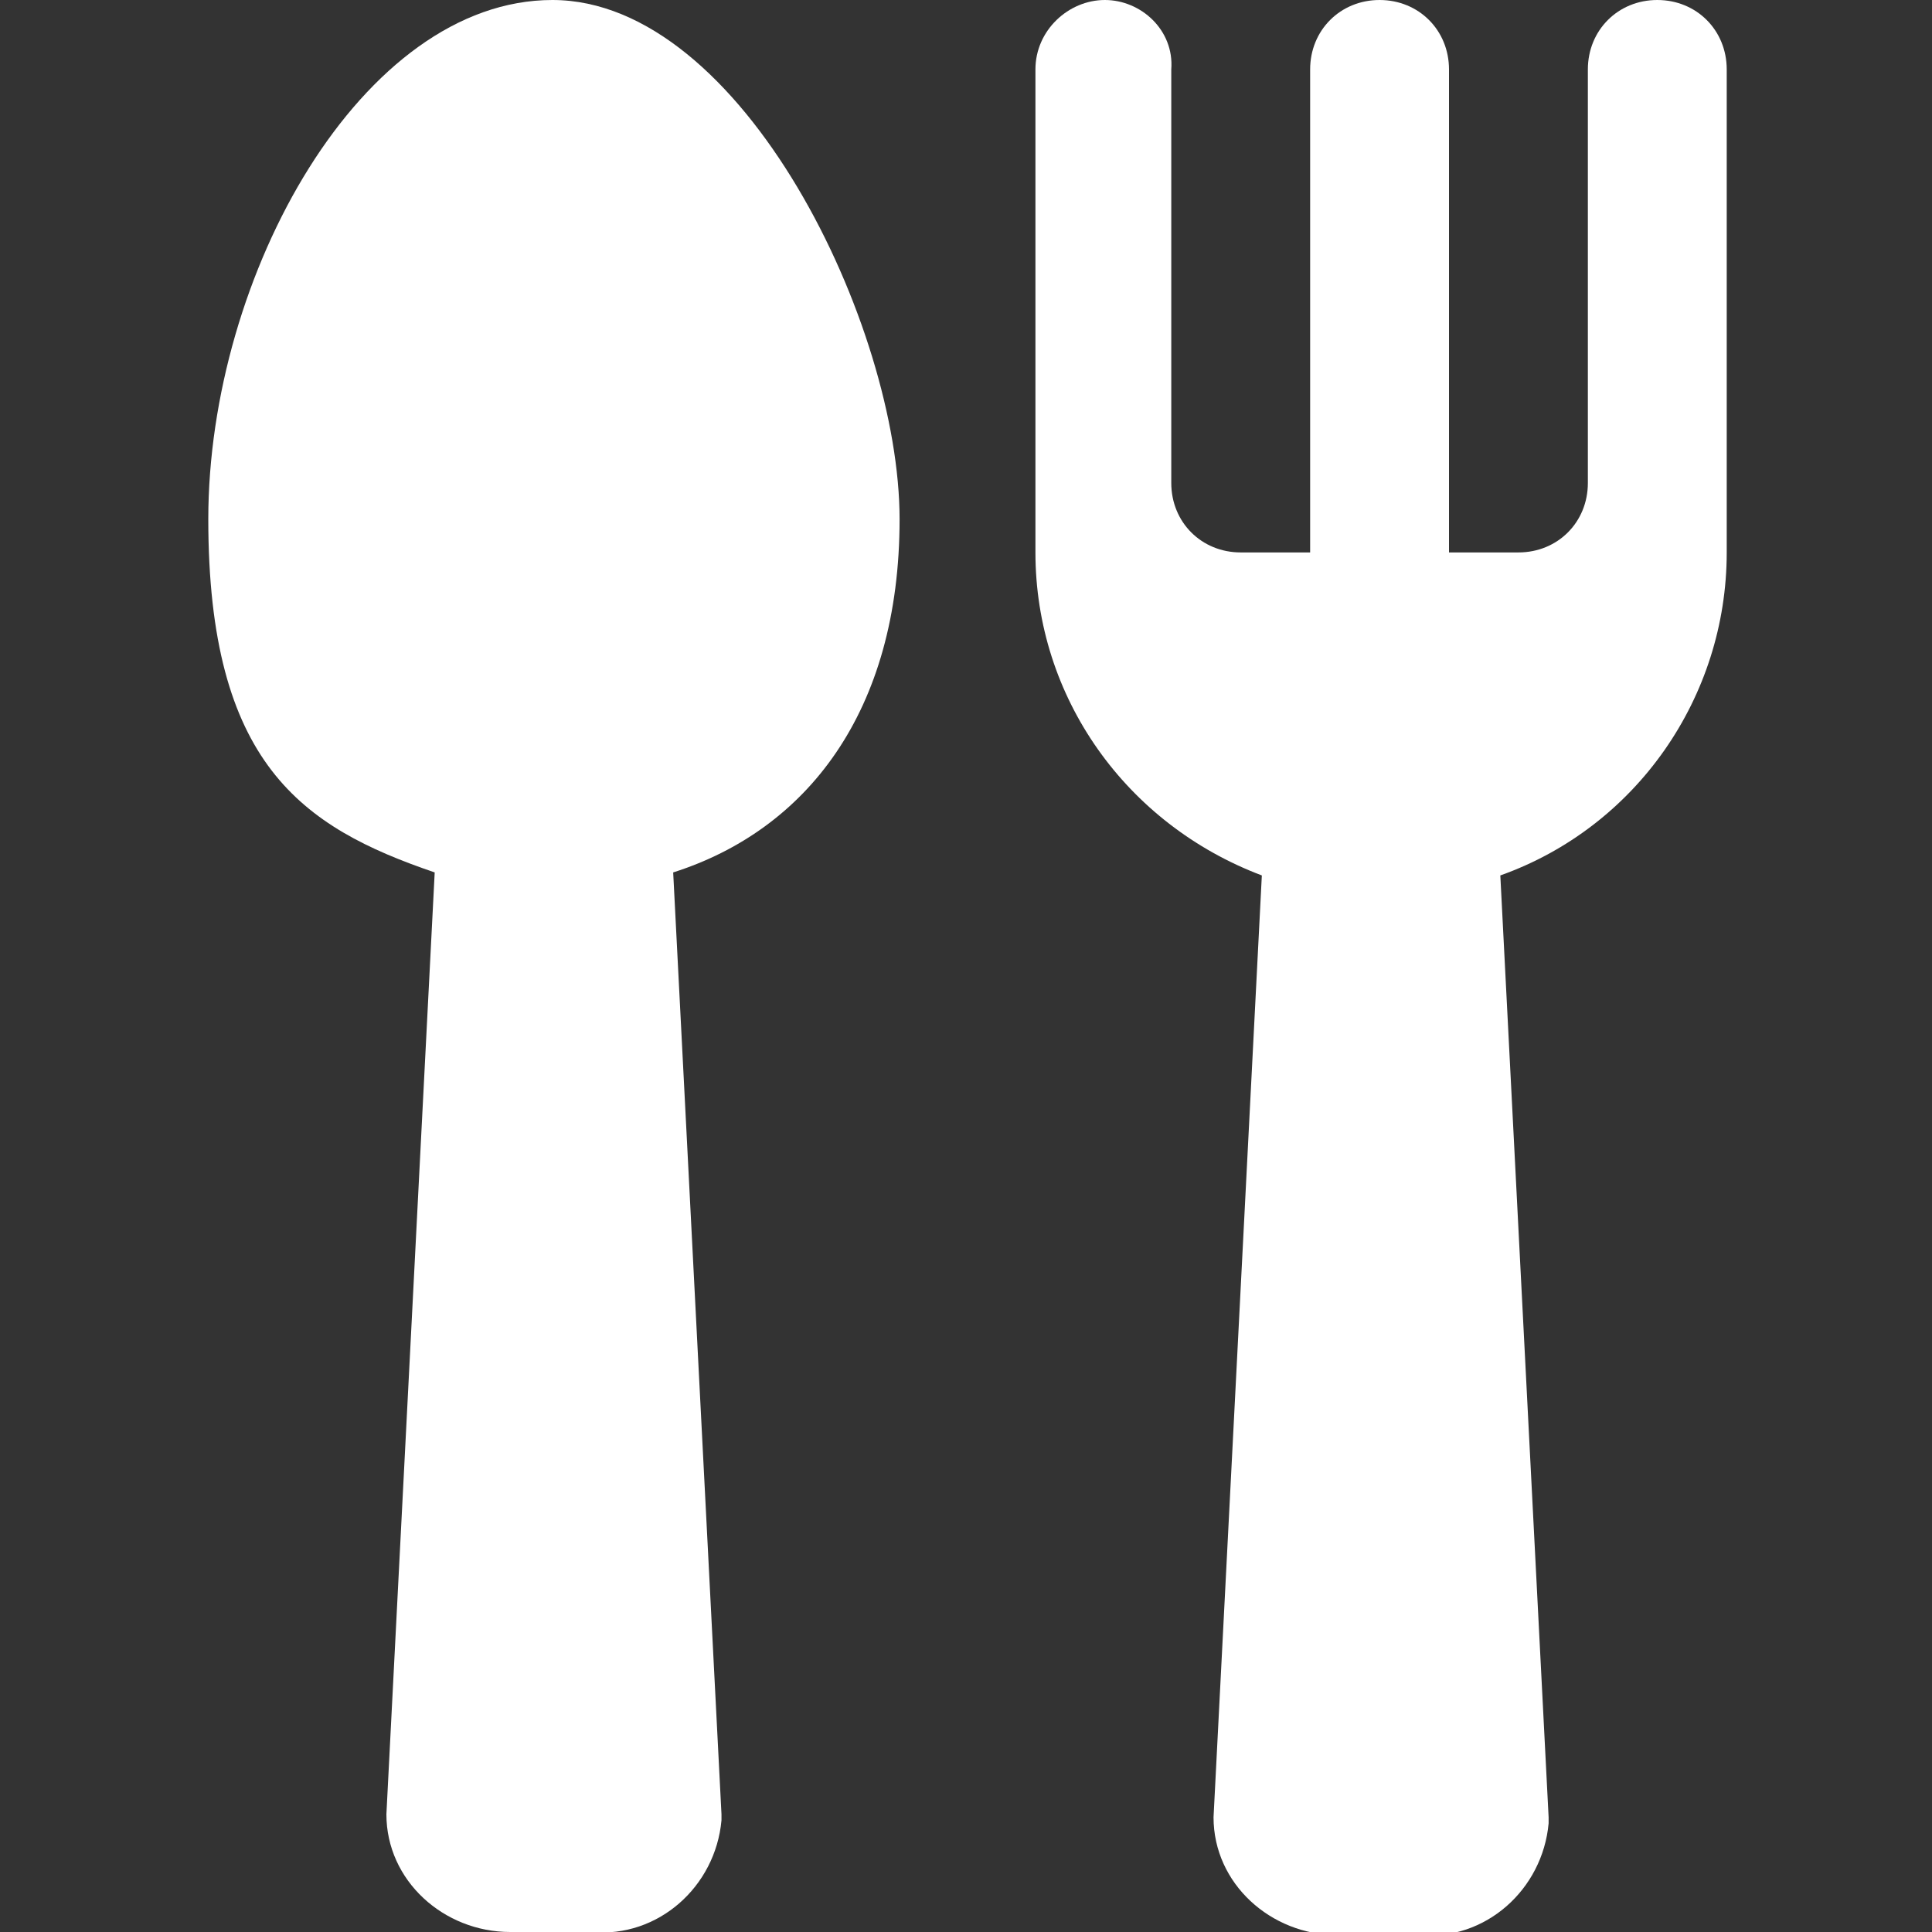
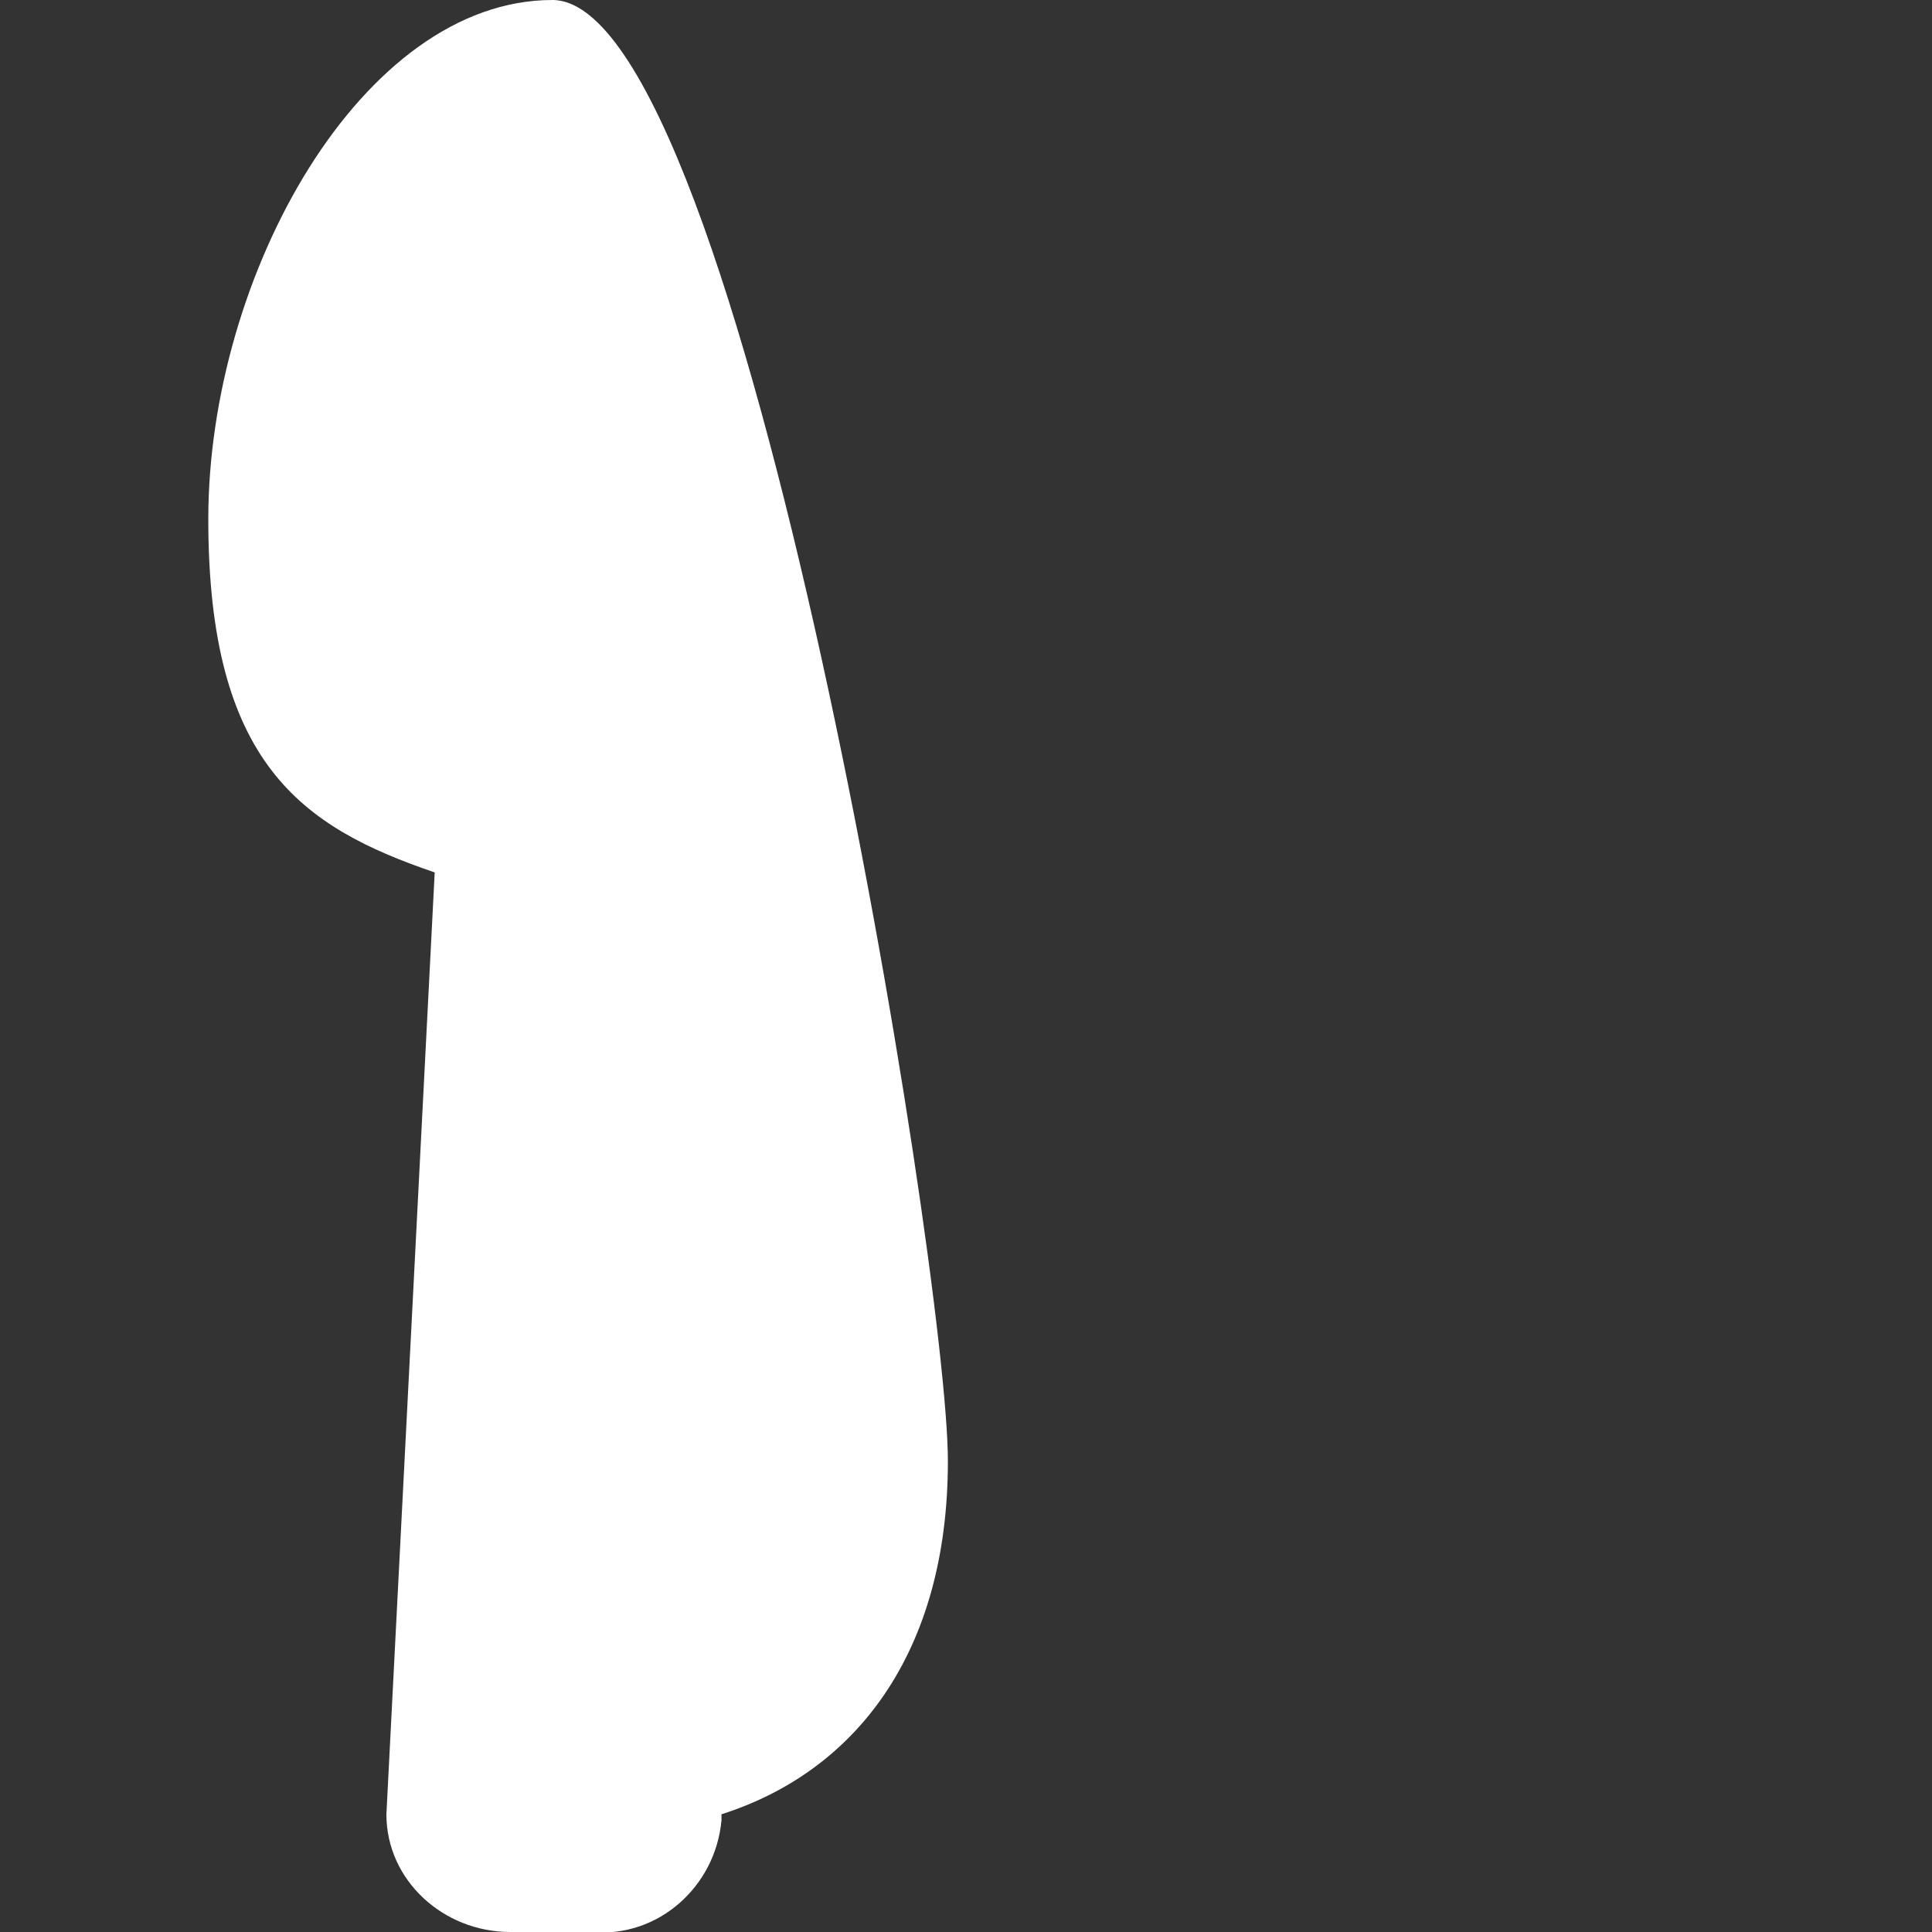
<svg xmlns="http://www.w3.org/2000/svg" version="1.1" viewBox="0 0 64 64">
  <rect x="0" y="0" width="64" height="64" fill="#333333" stroke="none" />
-   <path fill="#FFF" d="M54.9,0C53.6,0,52.6,1,52.6,2.3v13.7c0,1.3-1,2.3-2.3,2.3h-2.3V2.3C48,1,47,0,45.7,0s-2.3,1-2.3,2.3v16h-2.3c-1.3,0-2.3-1-2.3-2.3V2.3C38.9,1,37.8,0,36.6,0s-2.3,1-2.3,2.3v16c0,4.8,3,9,7.5,10.7l-1.6,31.2c0,2.2,1.9,3.9,4.1,3.9,0,0,.1,0,.2,0h2.5c2.2.2,4.1-1.5,4.3-3.7,0,0,0-.1,0-.2l-1.6-31.2c4.5-1.6,7.5-5.9,7.5-10.7V2.3c0-1.3-1-2.3-2.3-2.3h0Z" />
-   <path fill="#FFF" d="M18.3,0C12,0,6.9,9.1,6.9,17.2s3.1,10.2,7.5,11.7l-1.6,31.2c0,2.2,1.9,3.9,4.1,3.9,0,0,.1,0,.2,0h2.5c2.2.2,4.1-1.5,4.3-3.7,0,0,0-.1,0-.2l-1.6-31.2c4.4-1.4,7.5-5.3,7.5-11.7S24.6,0,18.3,0h0Z" />
+   <path fill="#FFF" d="M18.3,0C12,0,6.9,9.1,6.9,17.2s3.1,10.2,7.5,11.7l-1.6,31.2c0,2.2,1.9,3.9,4.1,3.9,0,0,.1,0,.2,0h2.5c2.2.2,4.1-1.5,4.3-3.7,0,0,0-.1,0-.2c4.4-1.4,7.5-5.3,7.5-11.7S24.6,0,18.3,0h0Z" />
</svg>